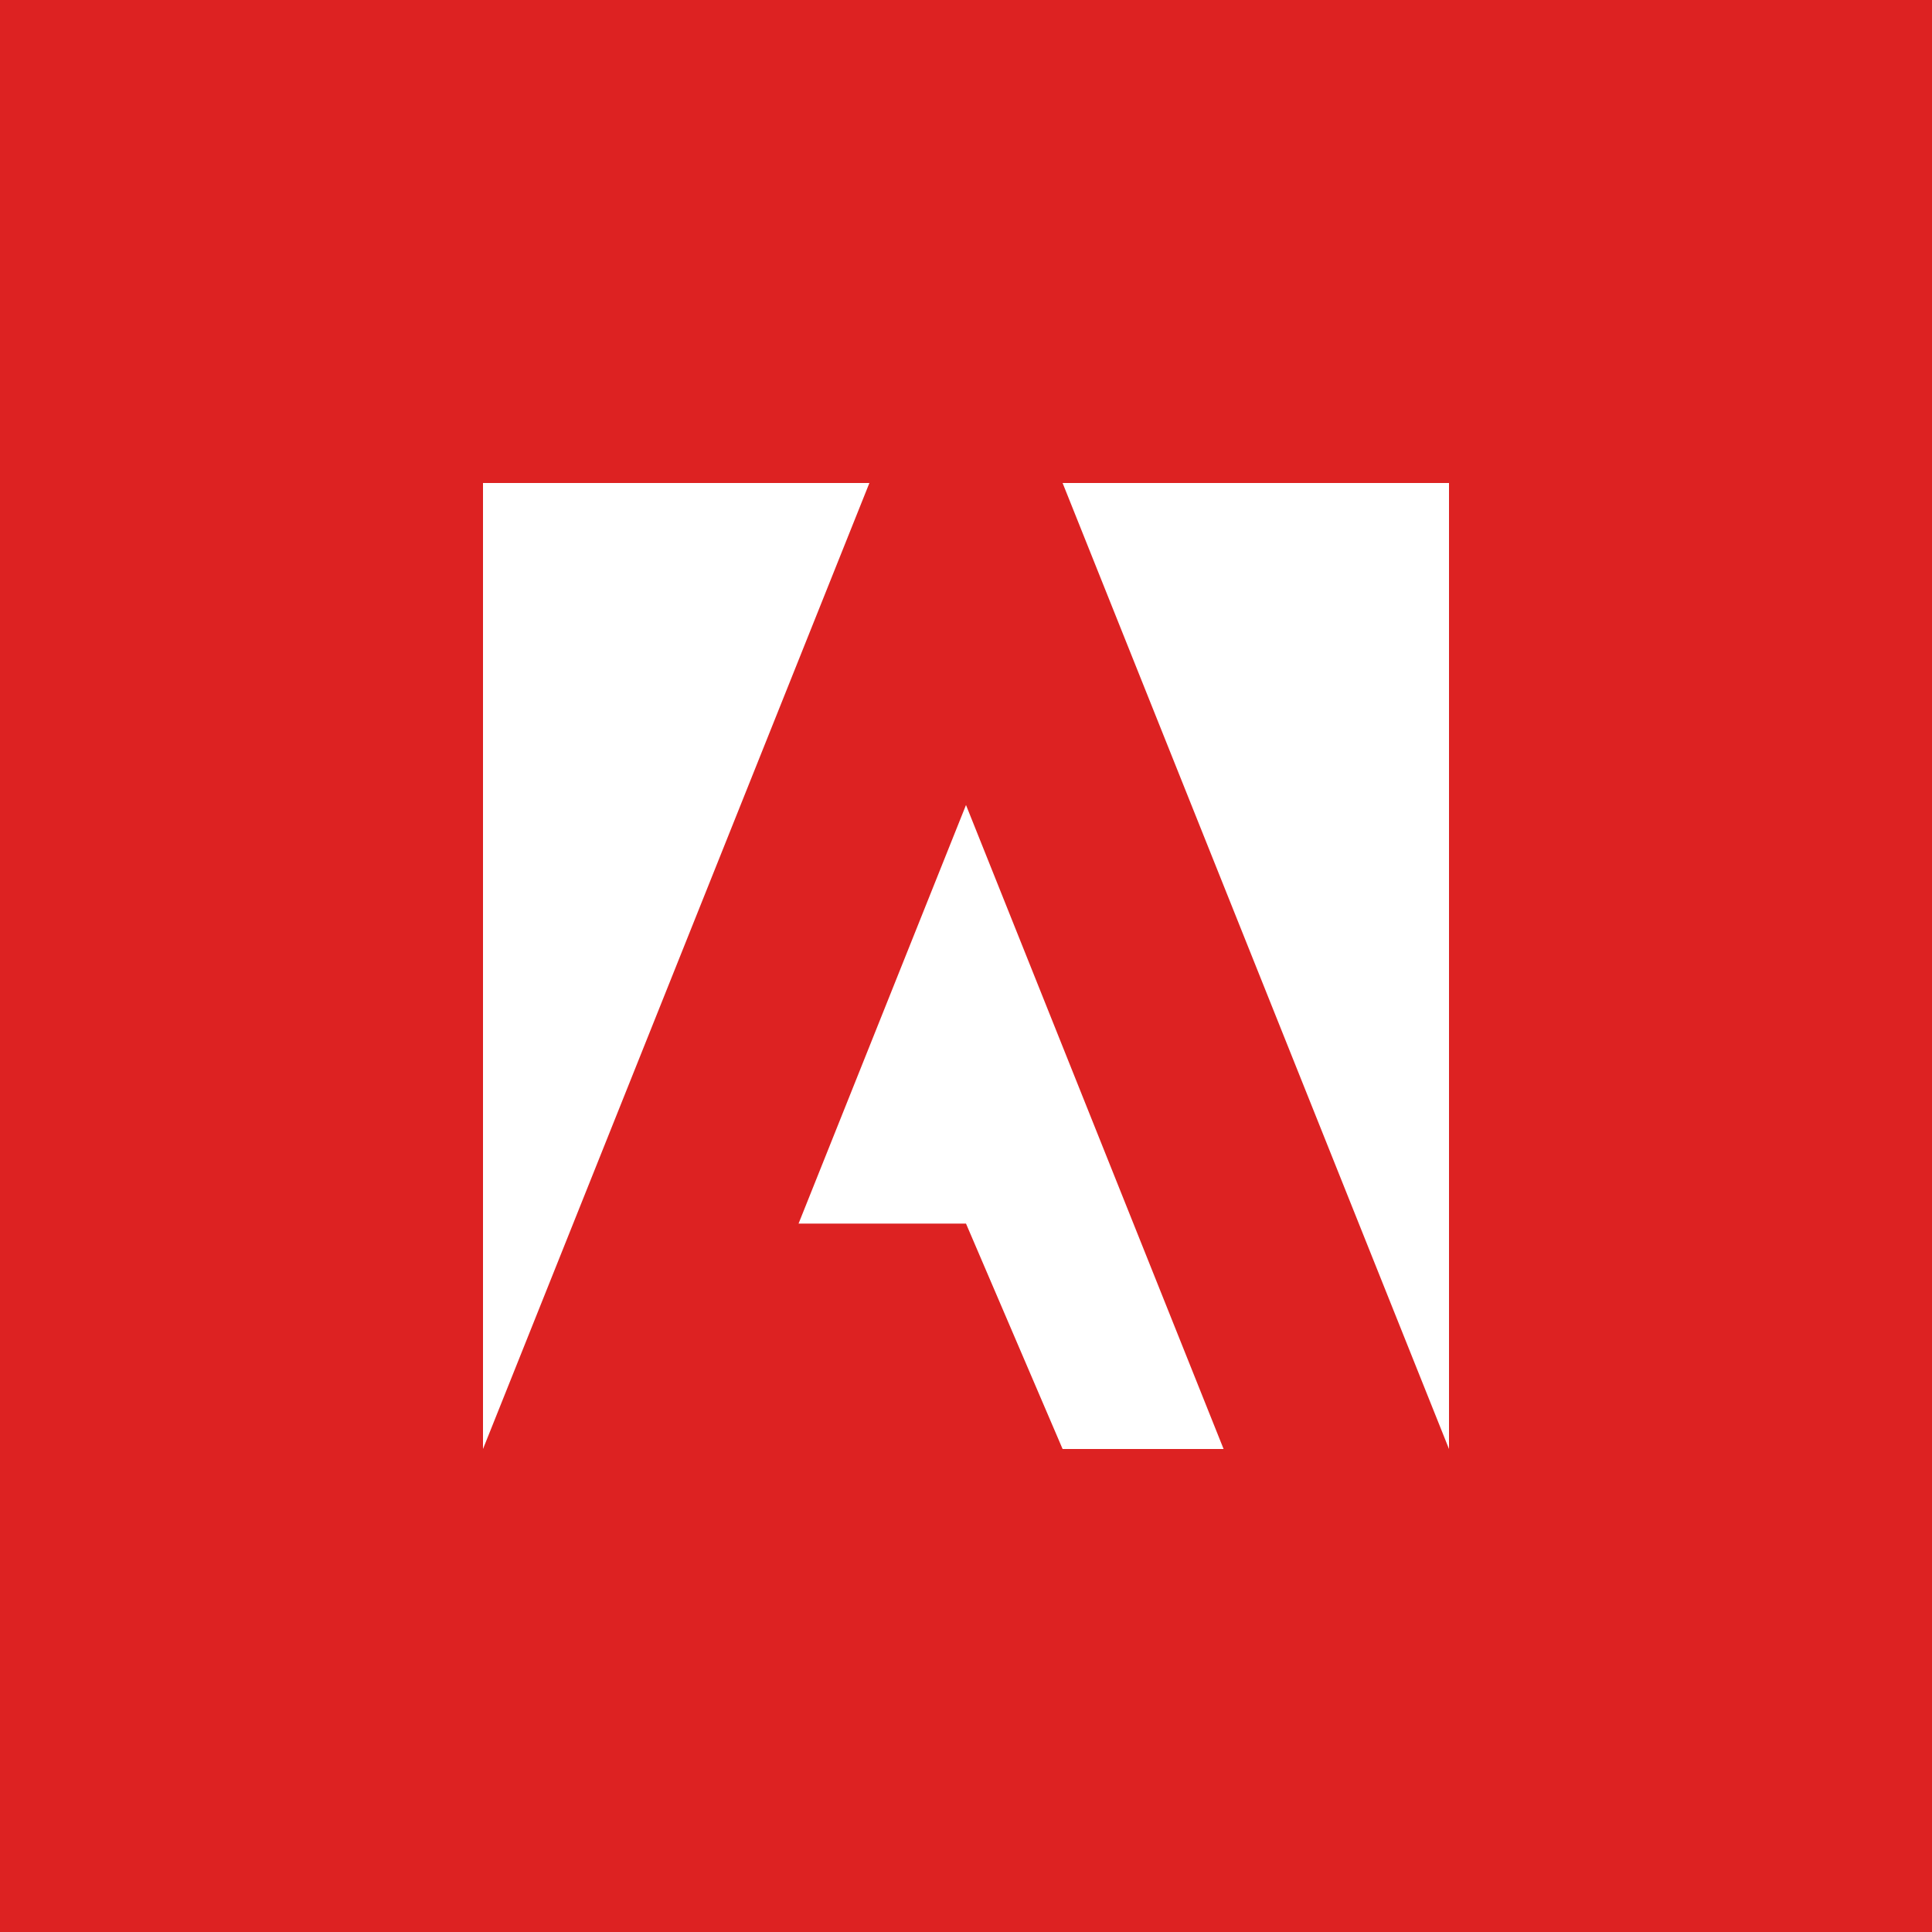
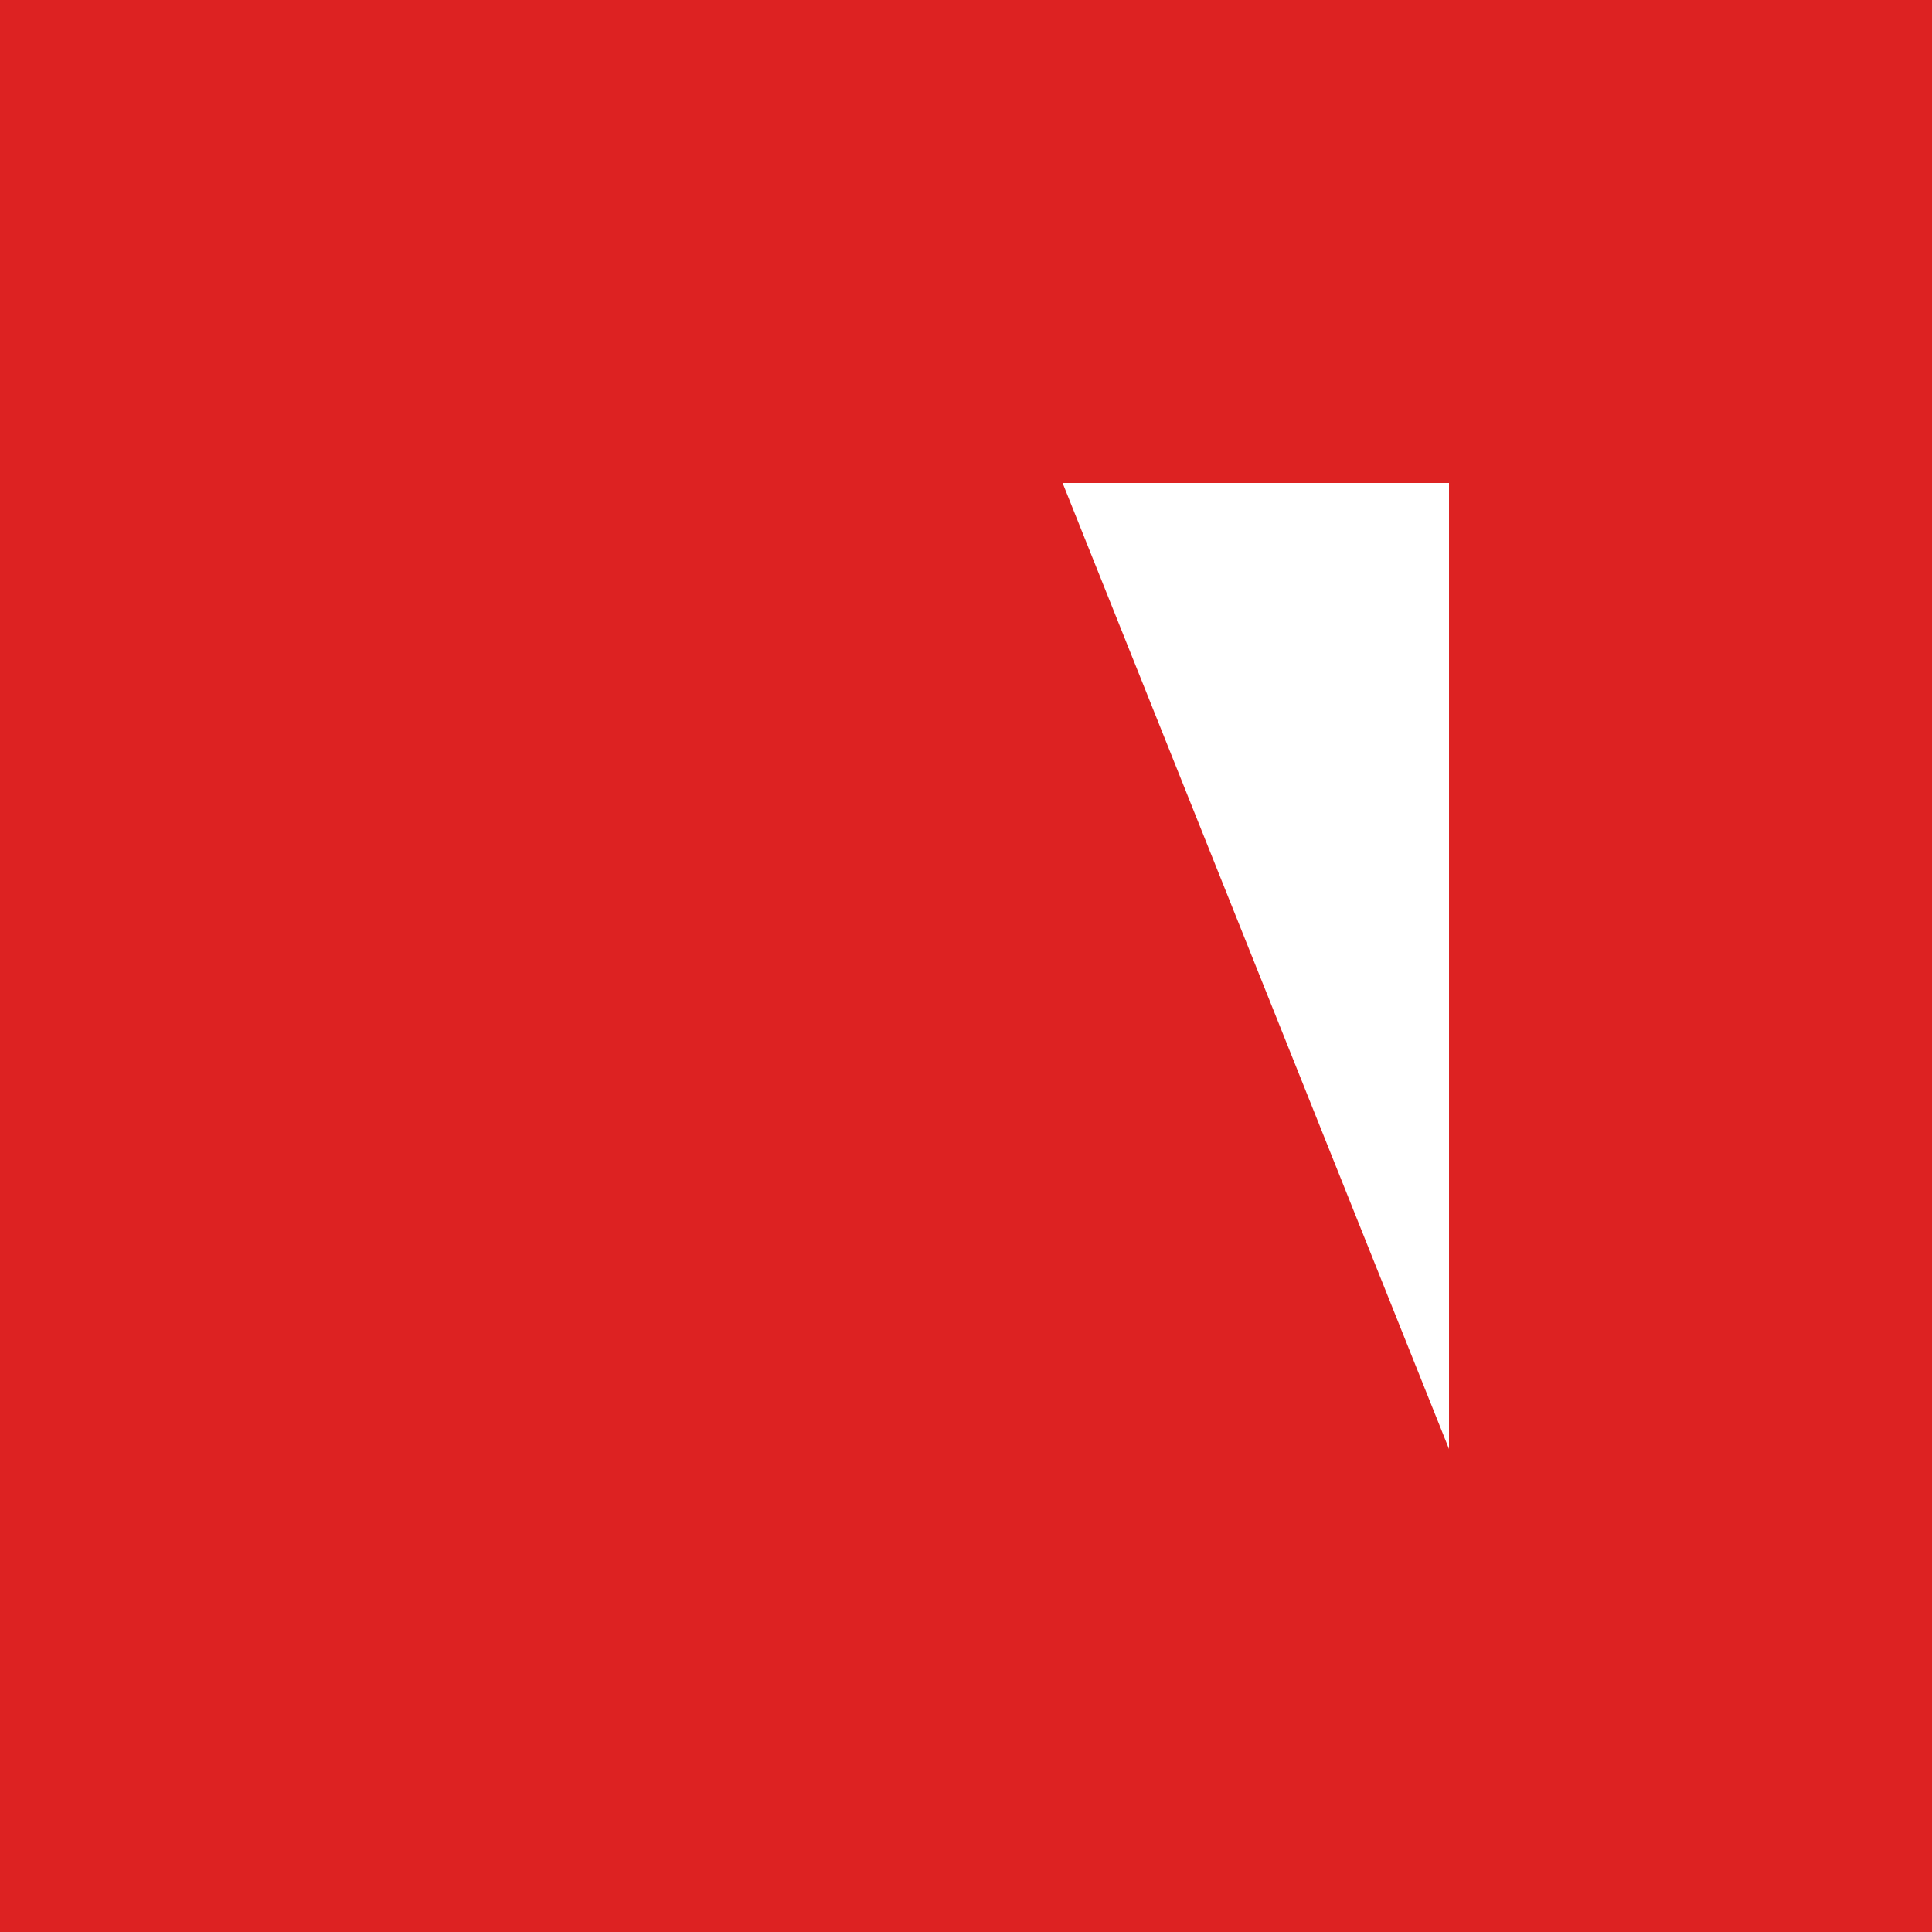
<svg xmlns="http://www.w3.org/2000/svg" width="600" height="600" viewBox="0 0 600 600">
  <rect x="0" y="0" width="600" height="600" fill="#d22" />
-   <polygon points="150 150 270 150 150 450 z" fill="white" />
  <polygon points="450 150 330 150 450 450 z" fill="white" />
-   <polygon points="300 250 380 450 330 450 300 380 248 380 z" fill="white" />
</svg>